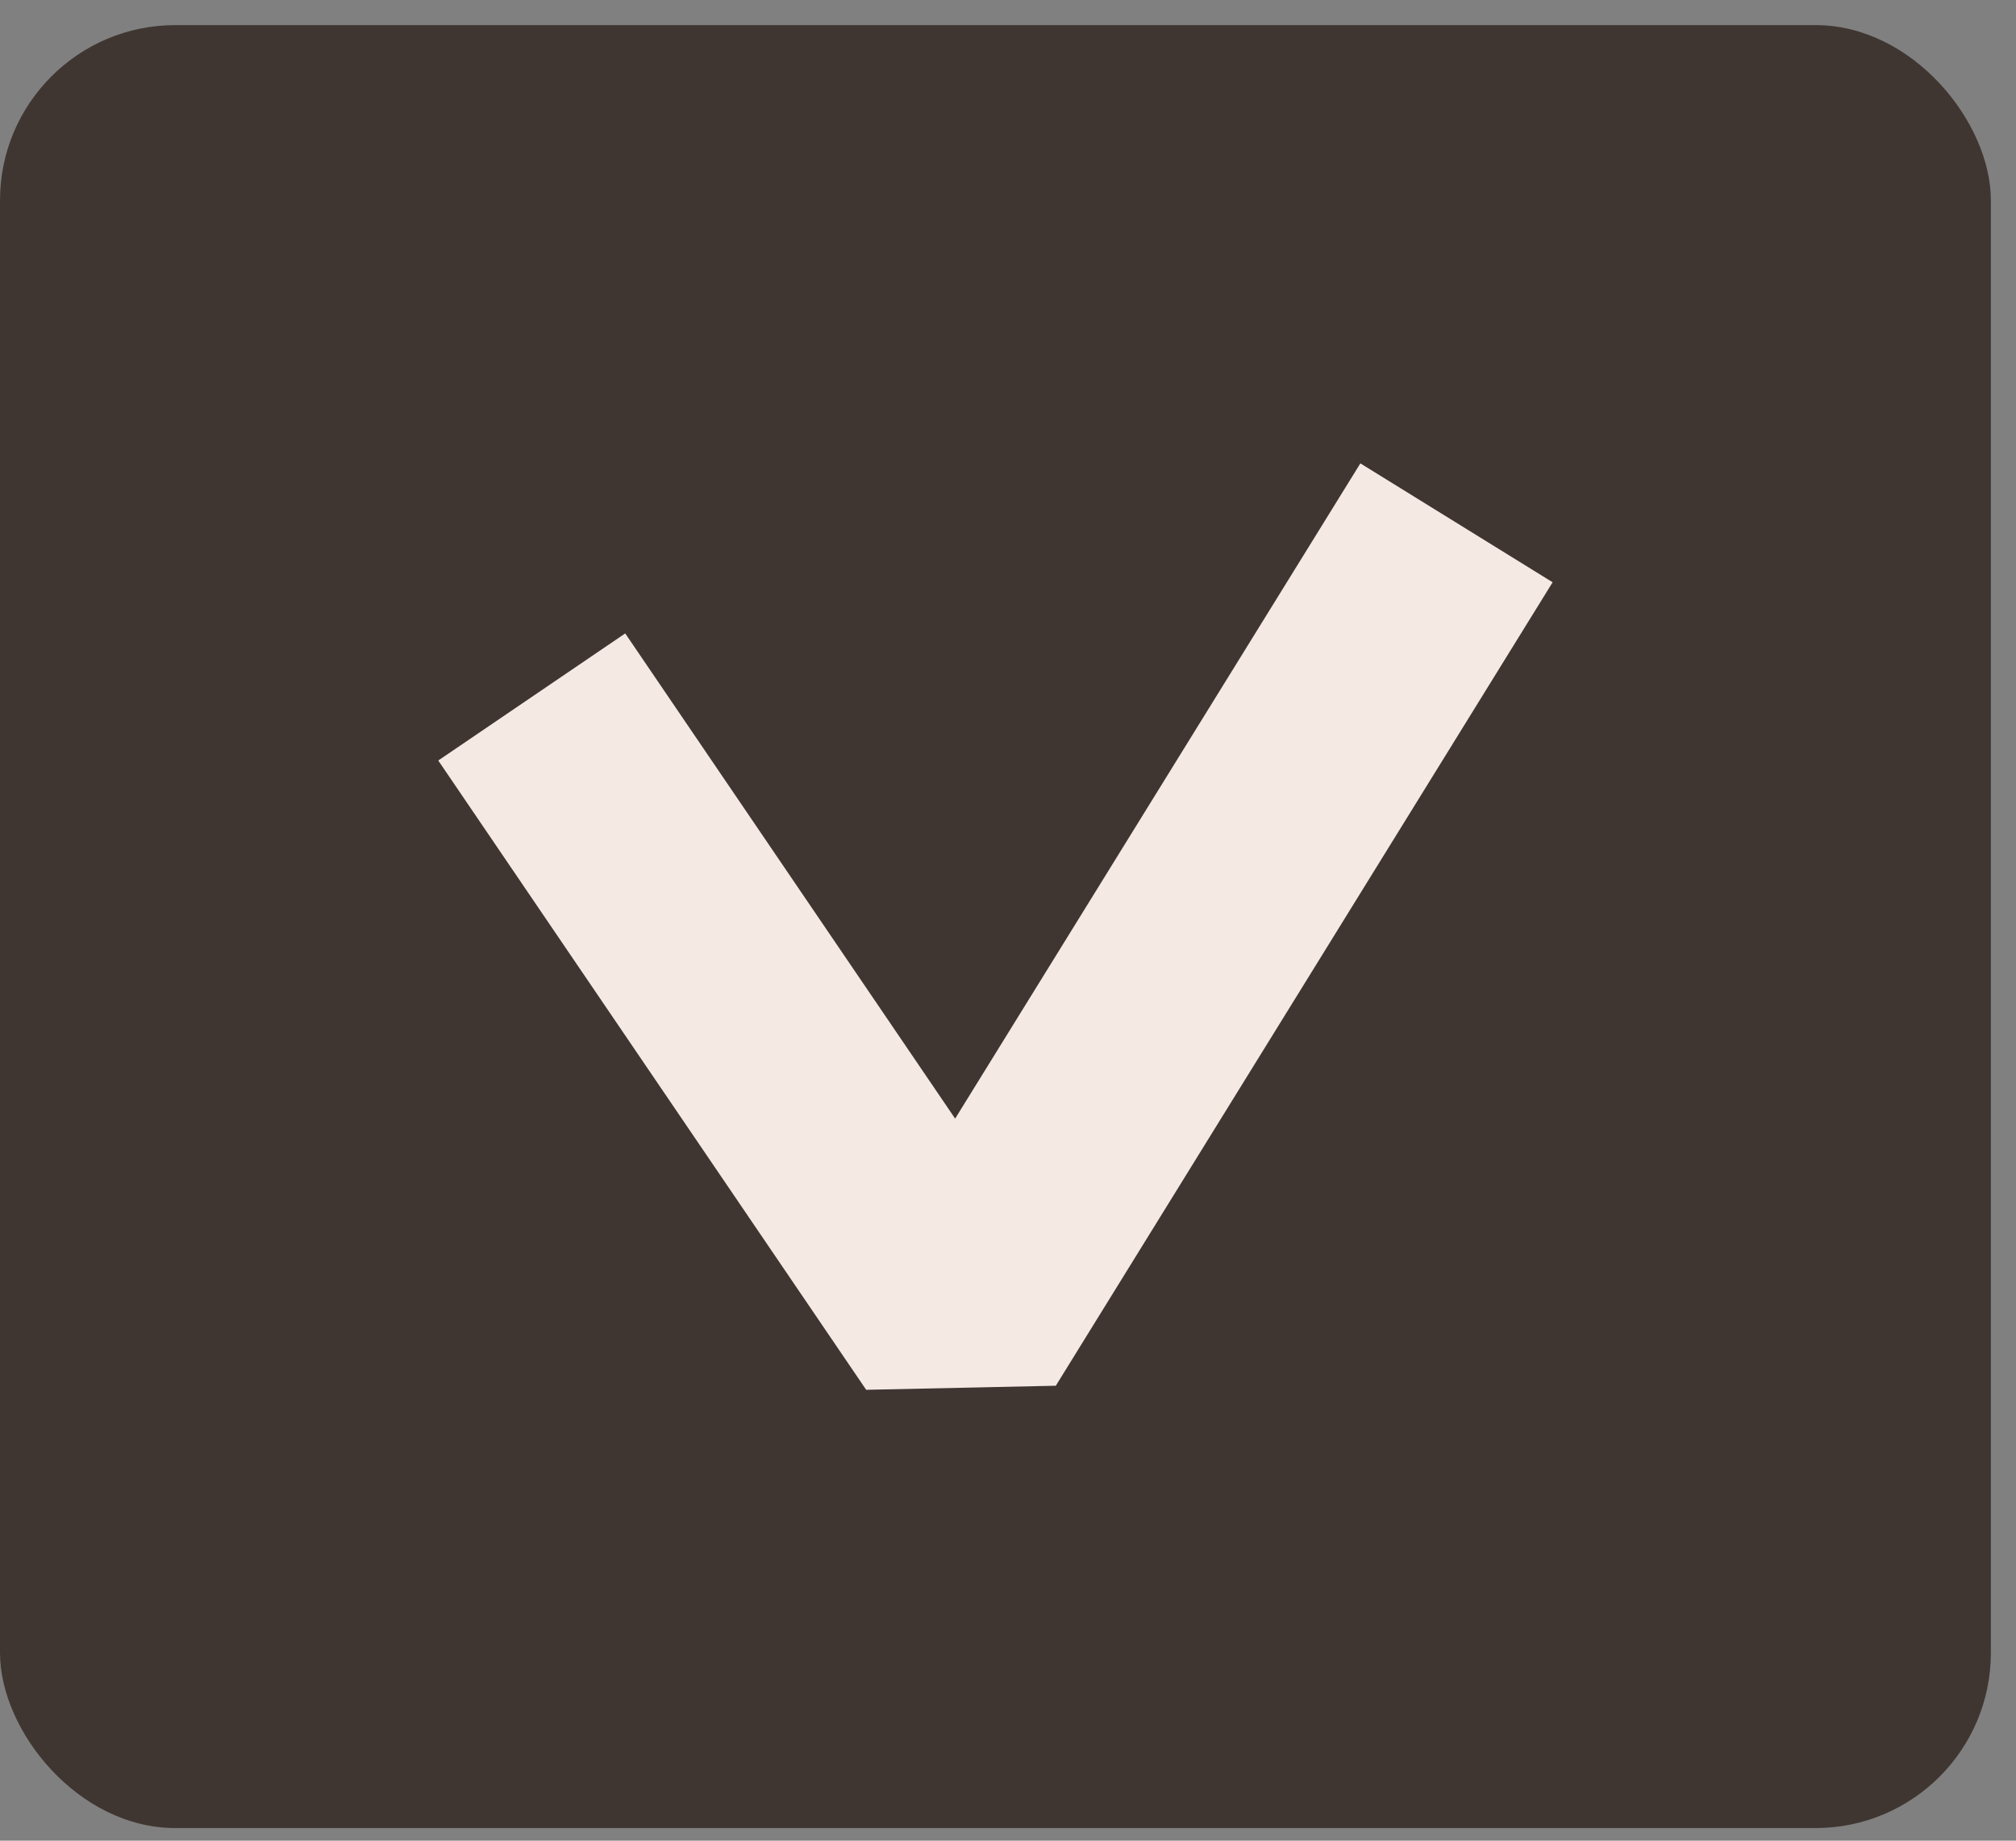
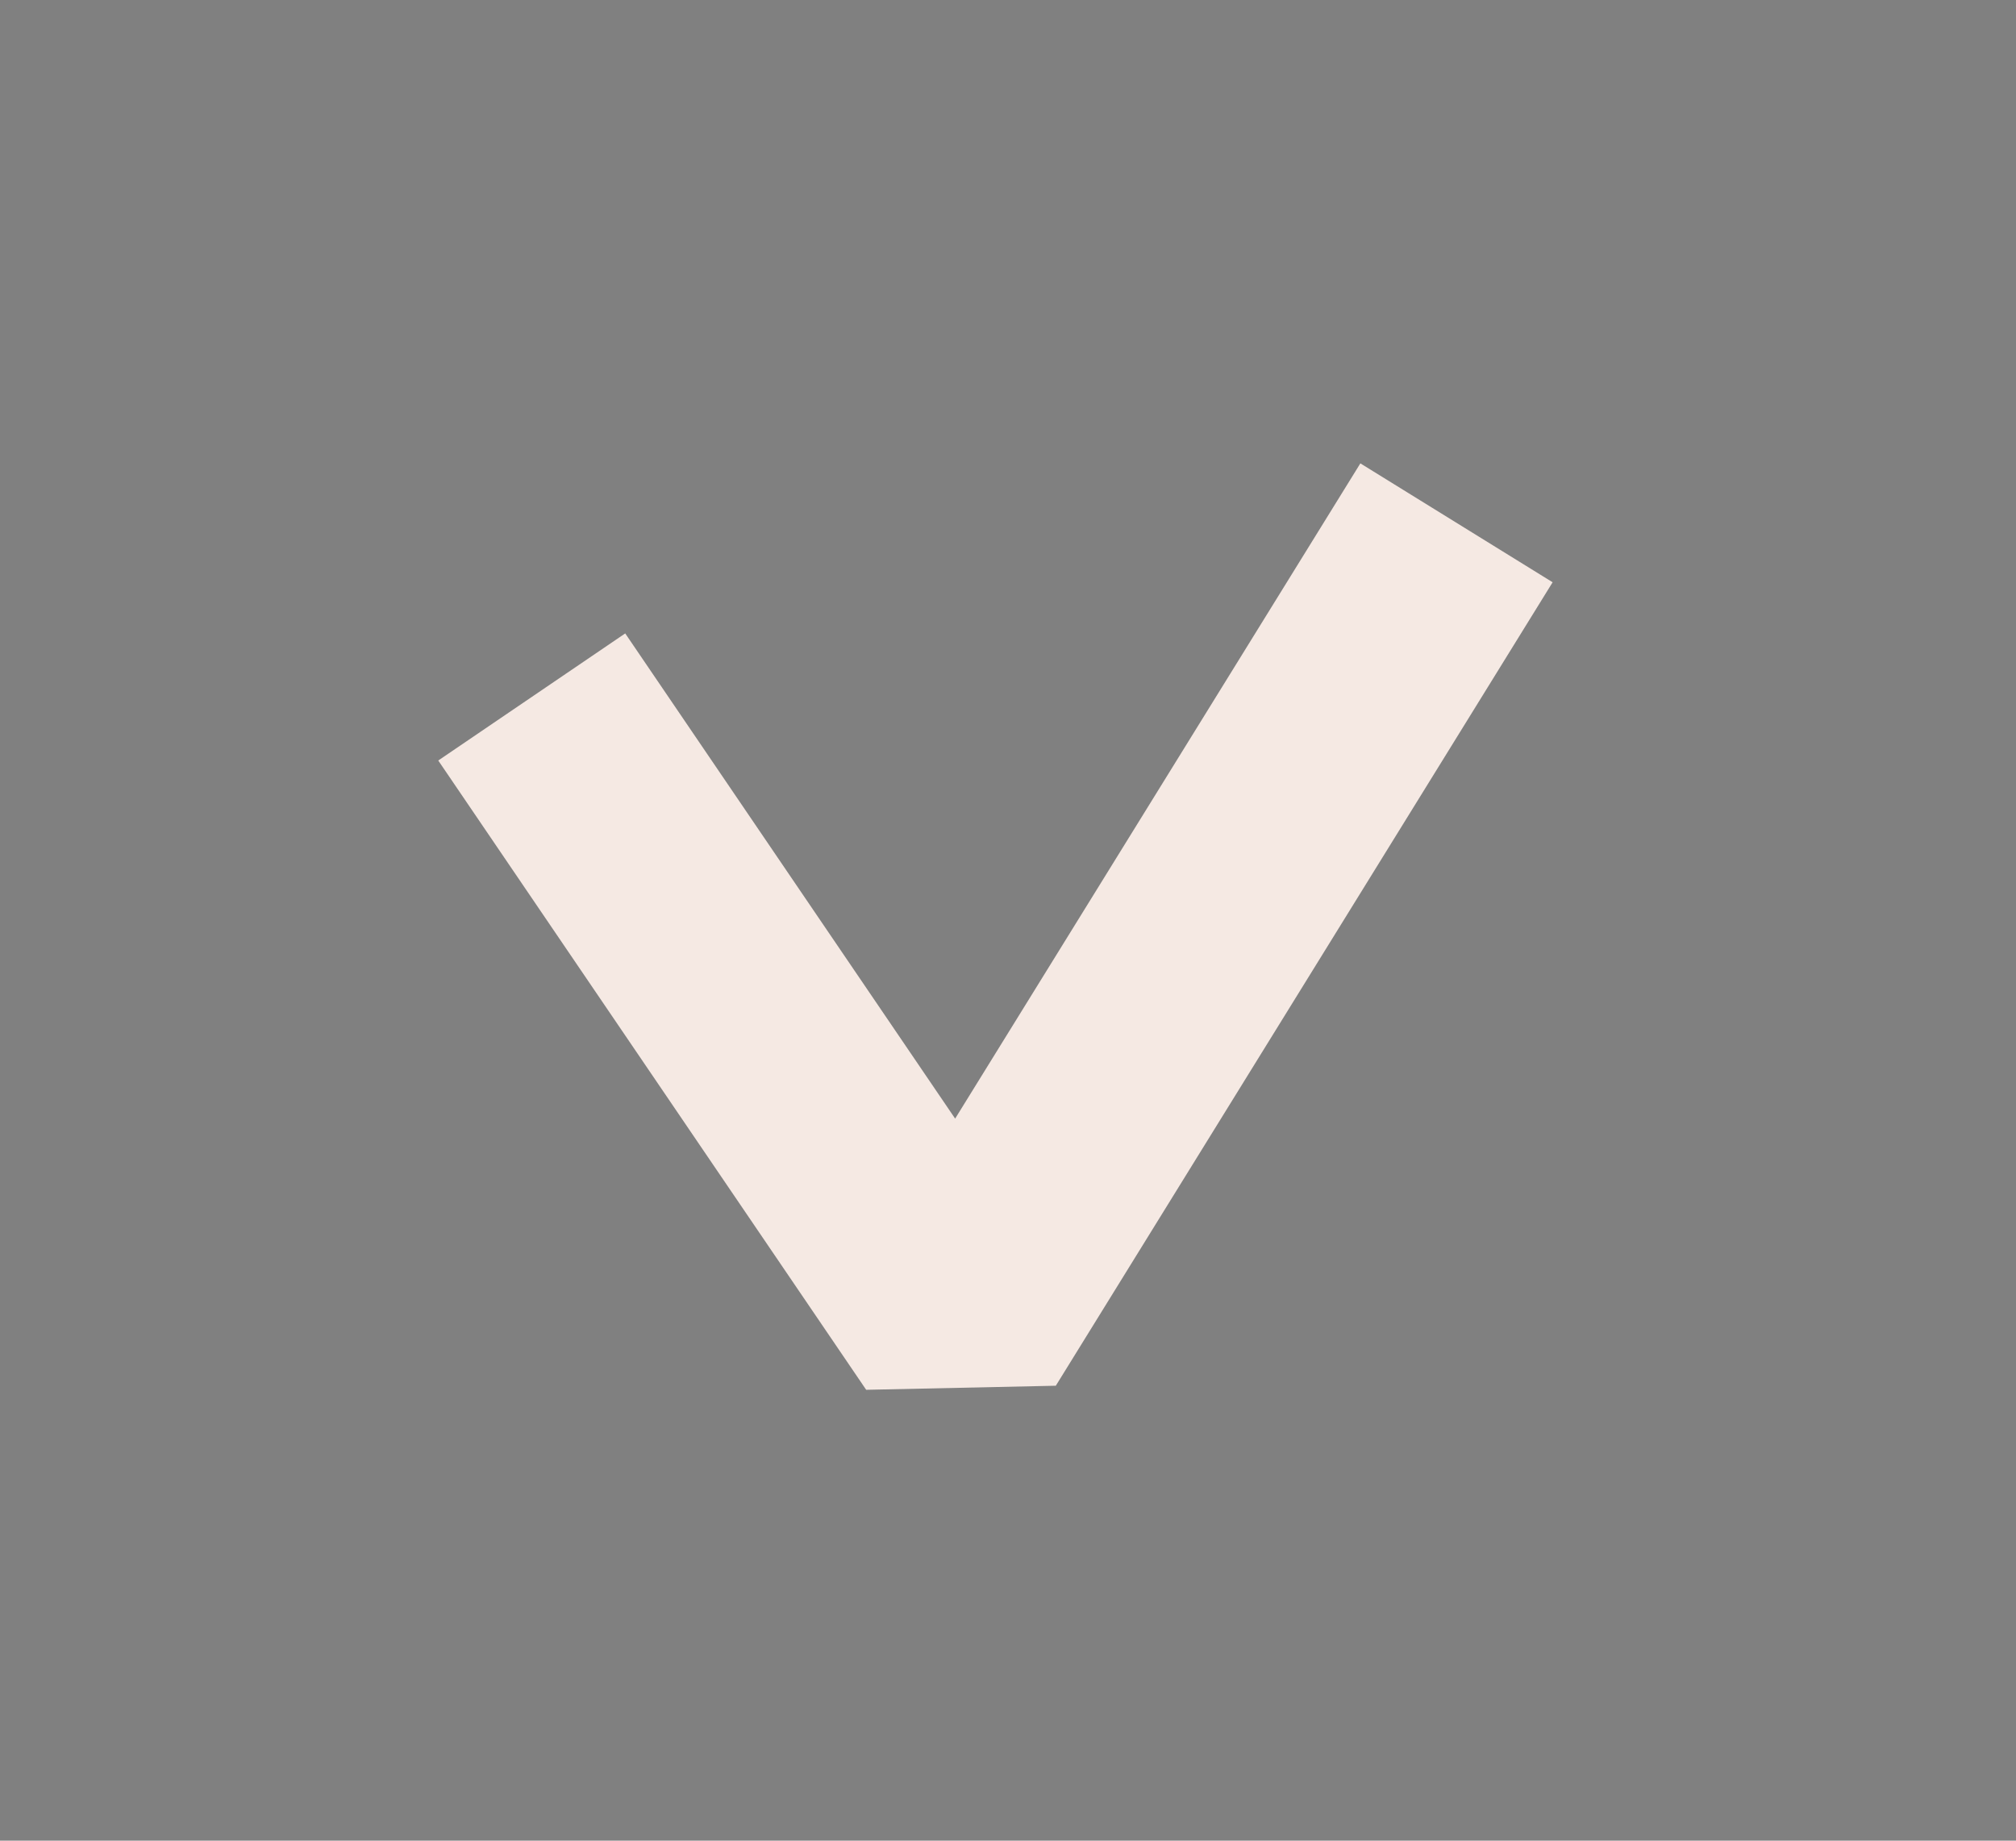
<svg xmlns="http://www.w3.org/2000/svg" width="46" height="42" viewBox="0 0 46 42" fill="none">
  <rect x="0" y="0" width="46" height="42" fill="#808080" stroke="none" />
-   <rect y="0.573" width="45.427" height="41.139" rx="4" fill="#3F3632" />
  <path fill-rule="evenodd" clip-rule="evenodd" d="M35.427 13.286L24.091 31.619L19.764 31.712L10 17.353L14.266 14.453L21.794 25.524L31.04 10.573L35.427 13.286Z" fill="#F5E9E3" />
</svg>